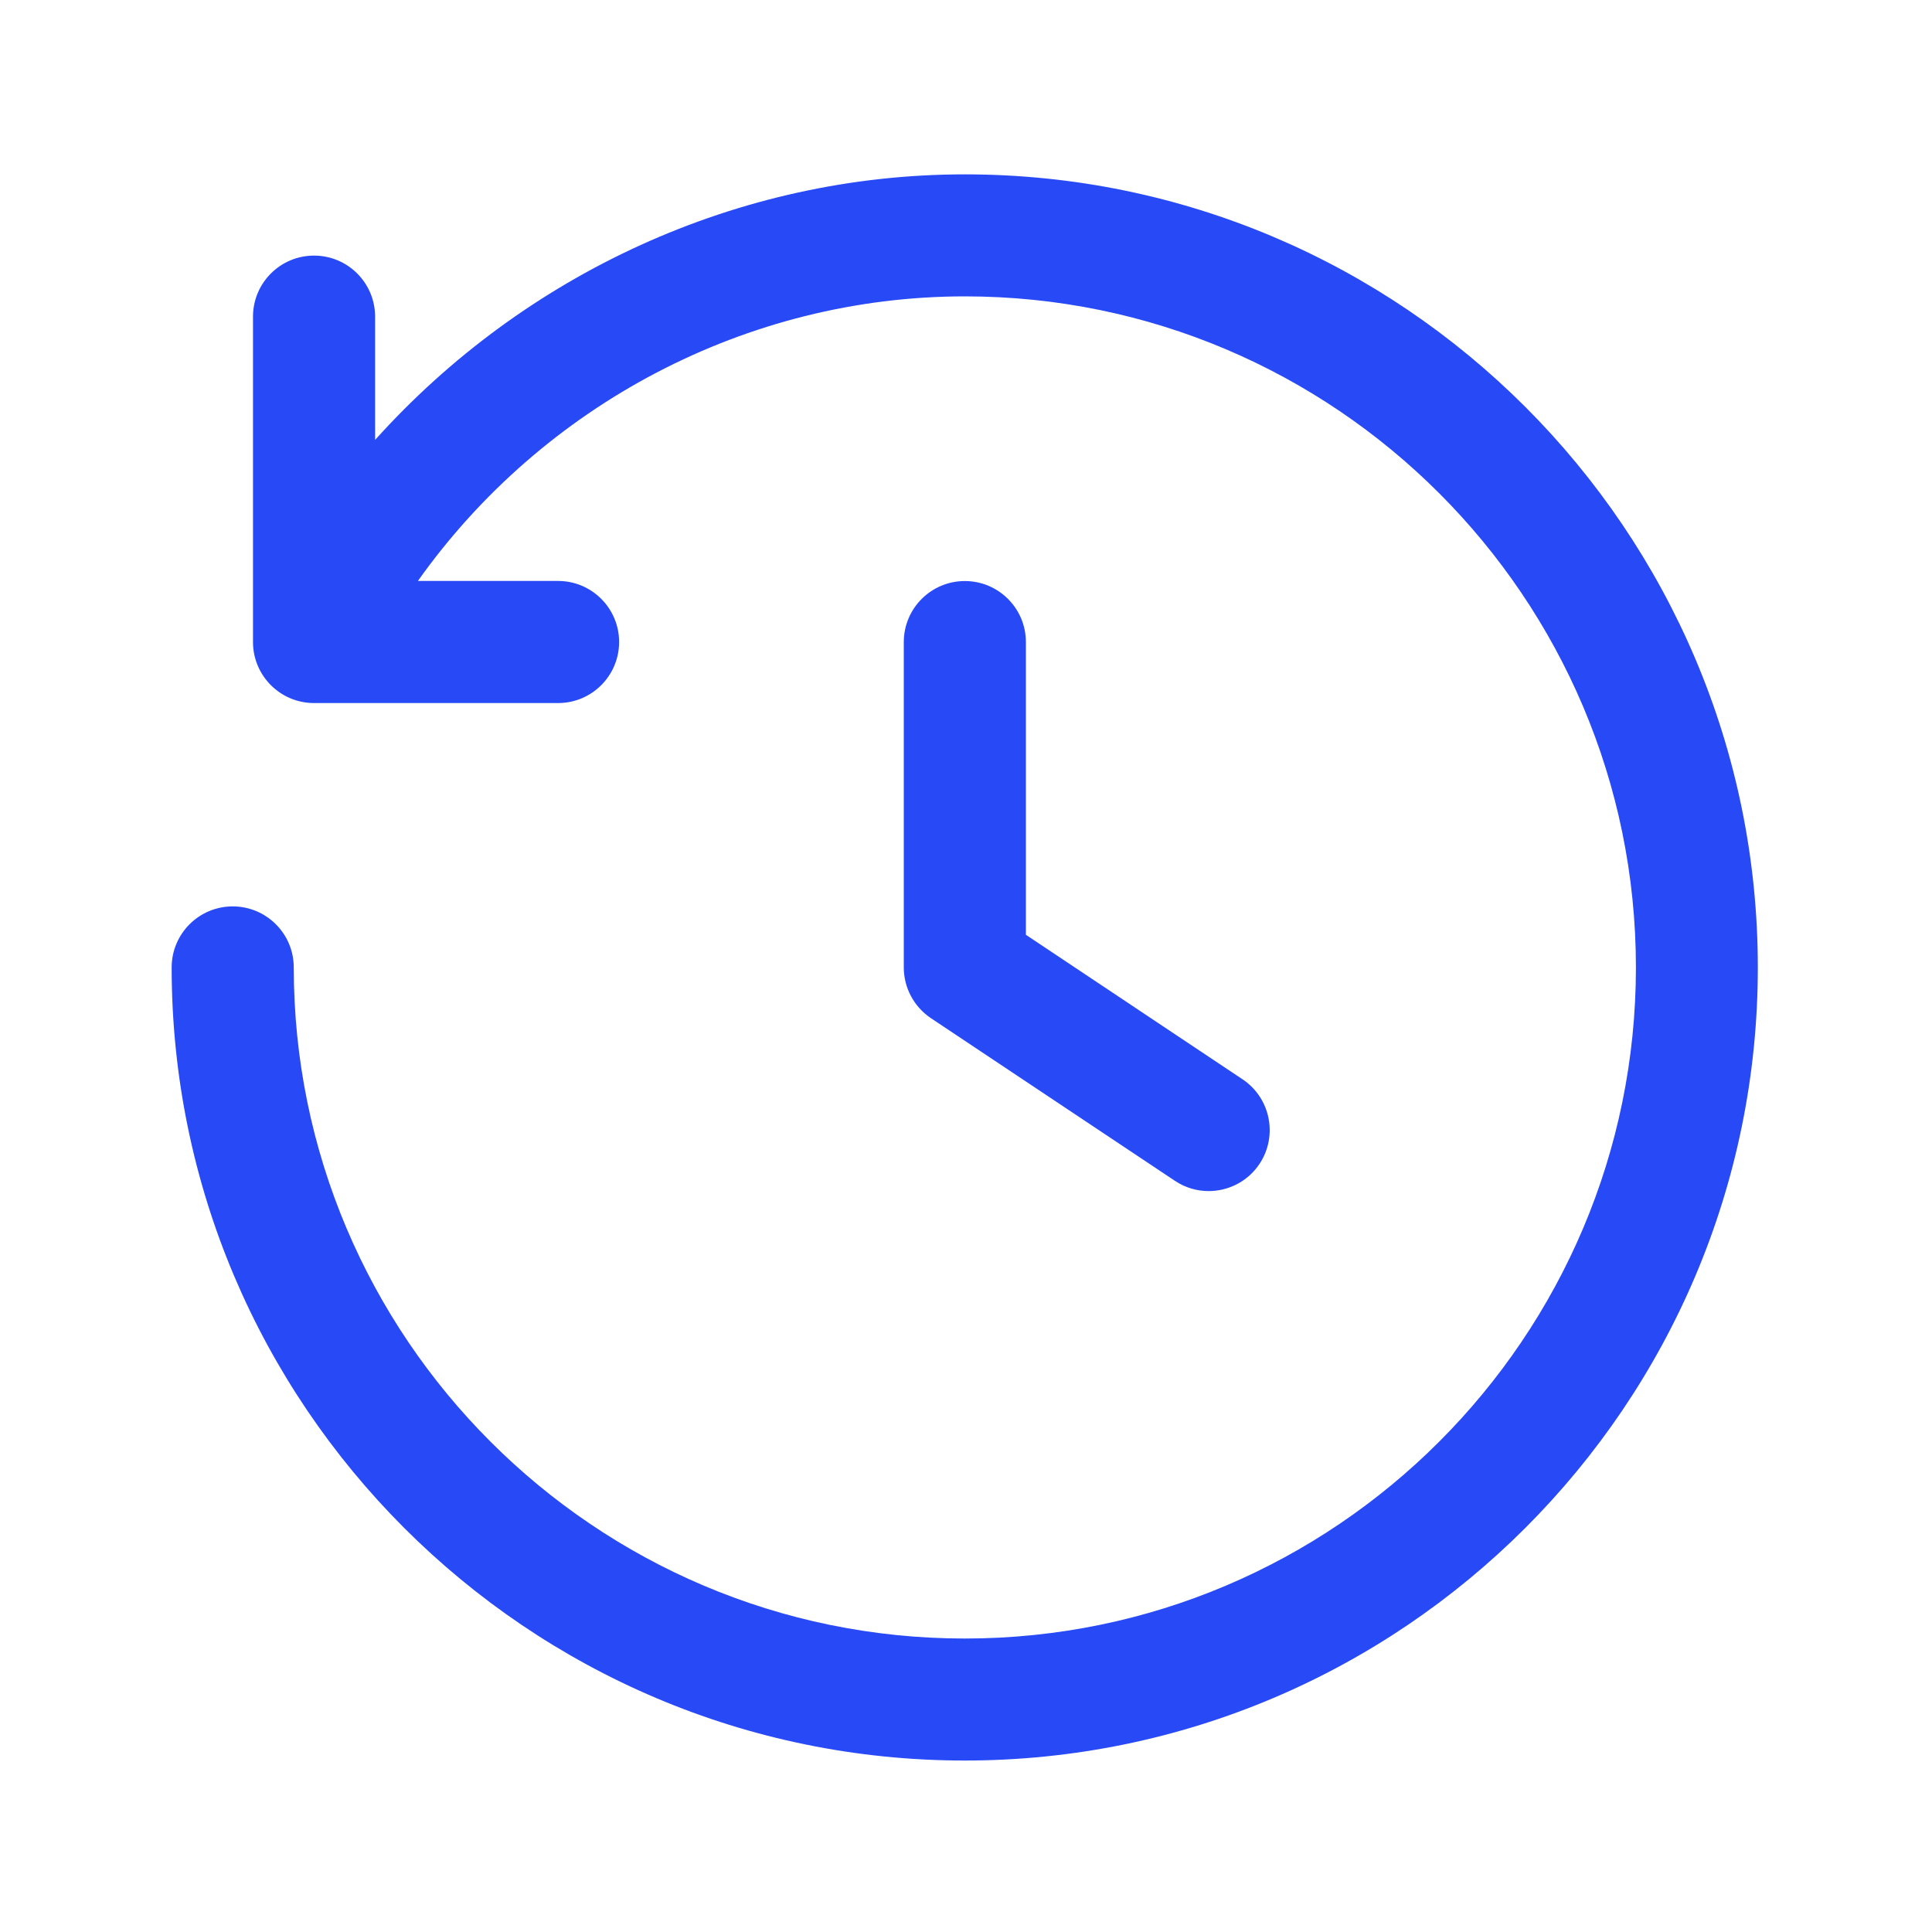
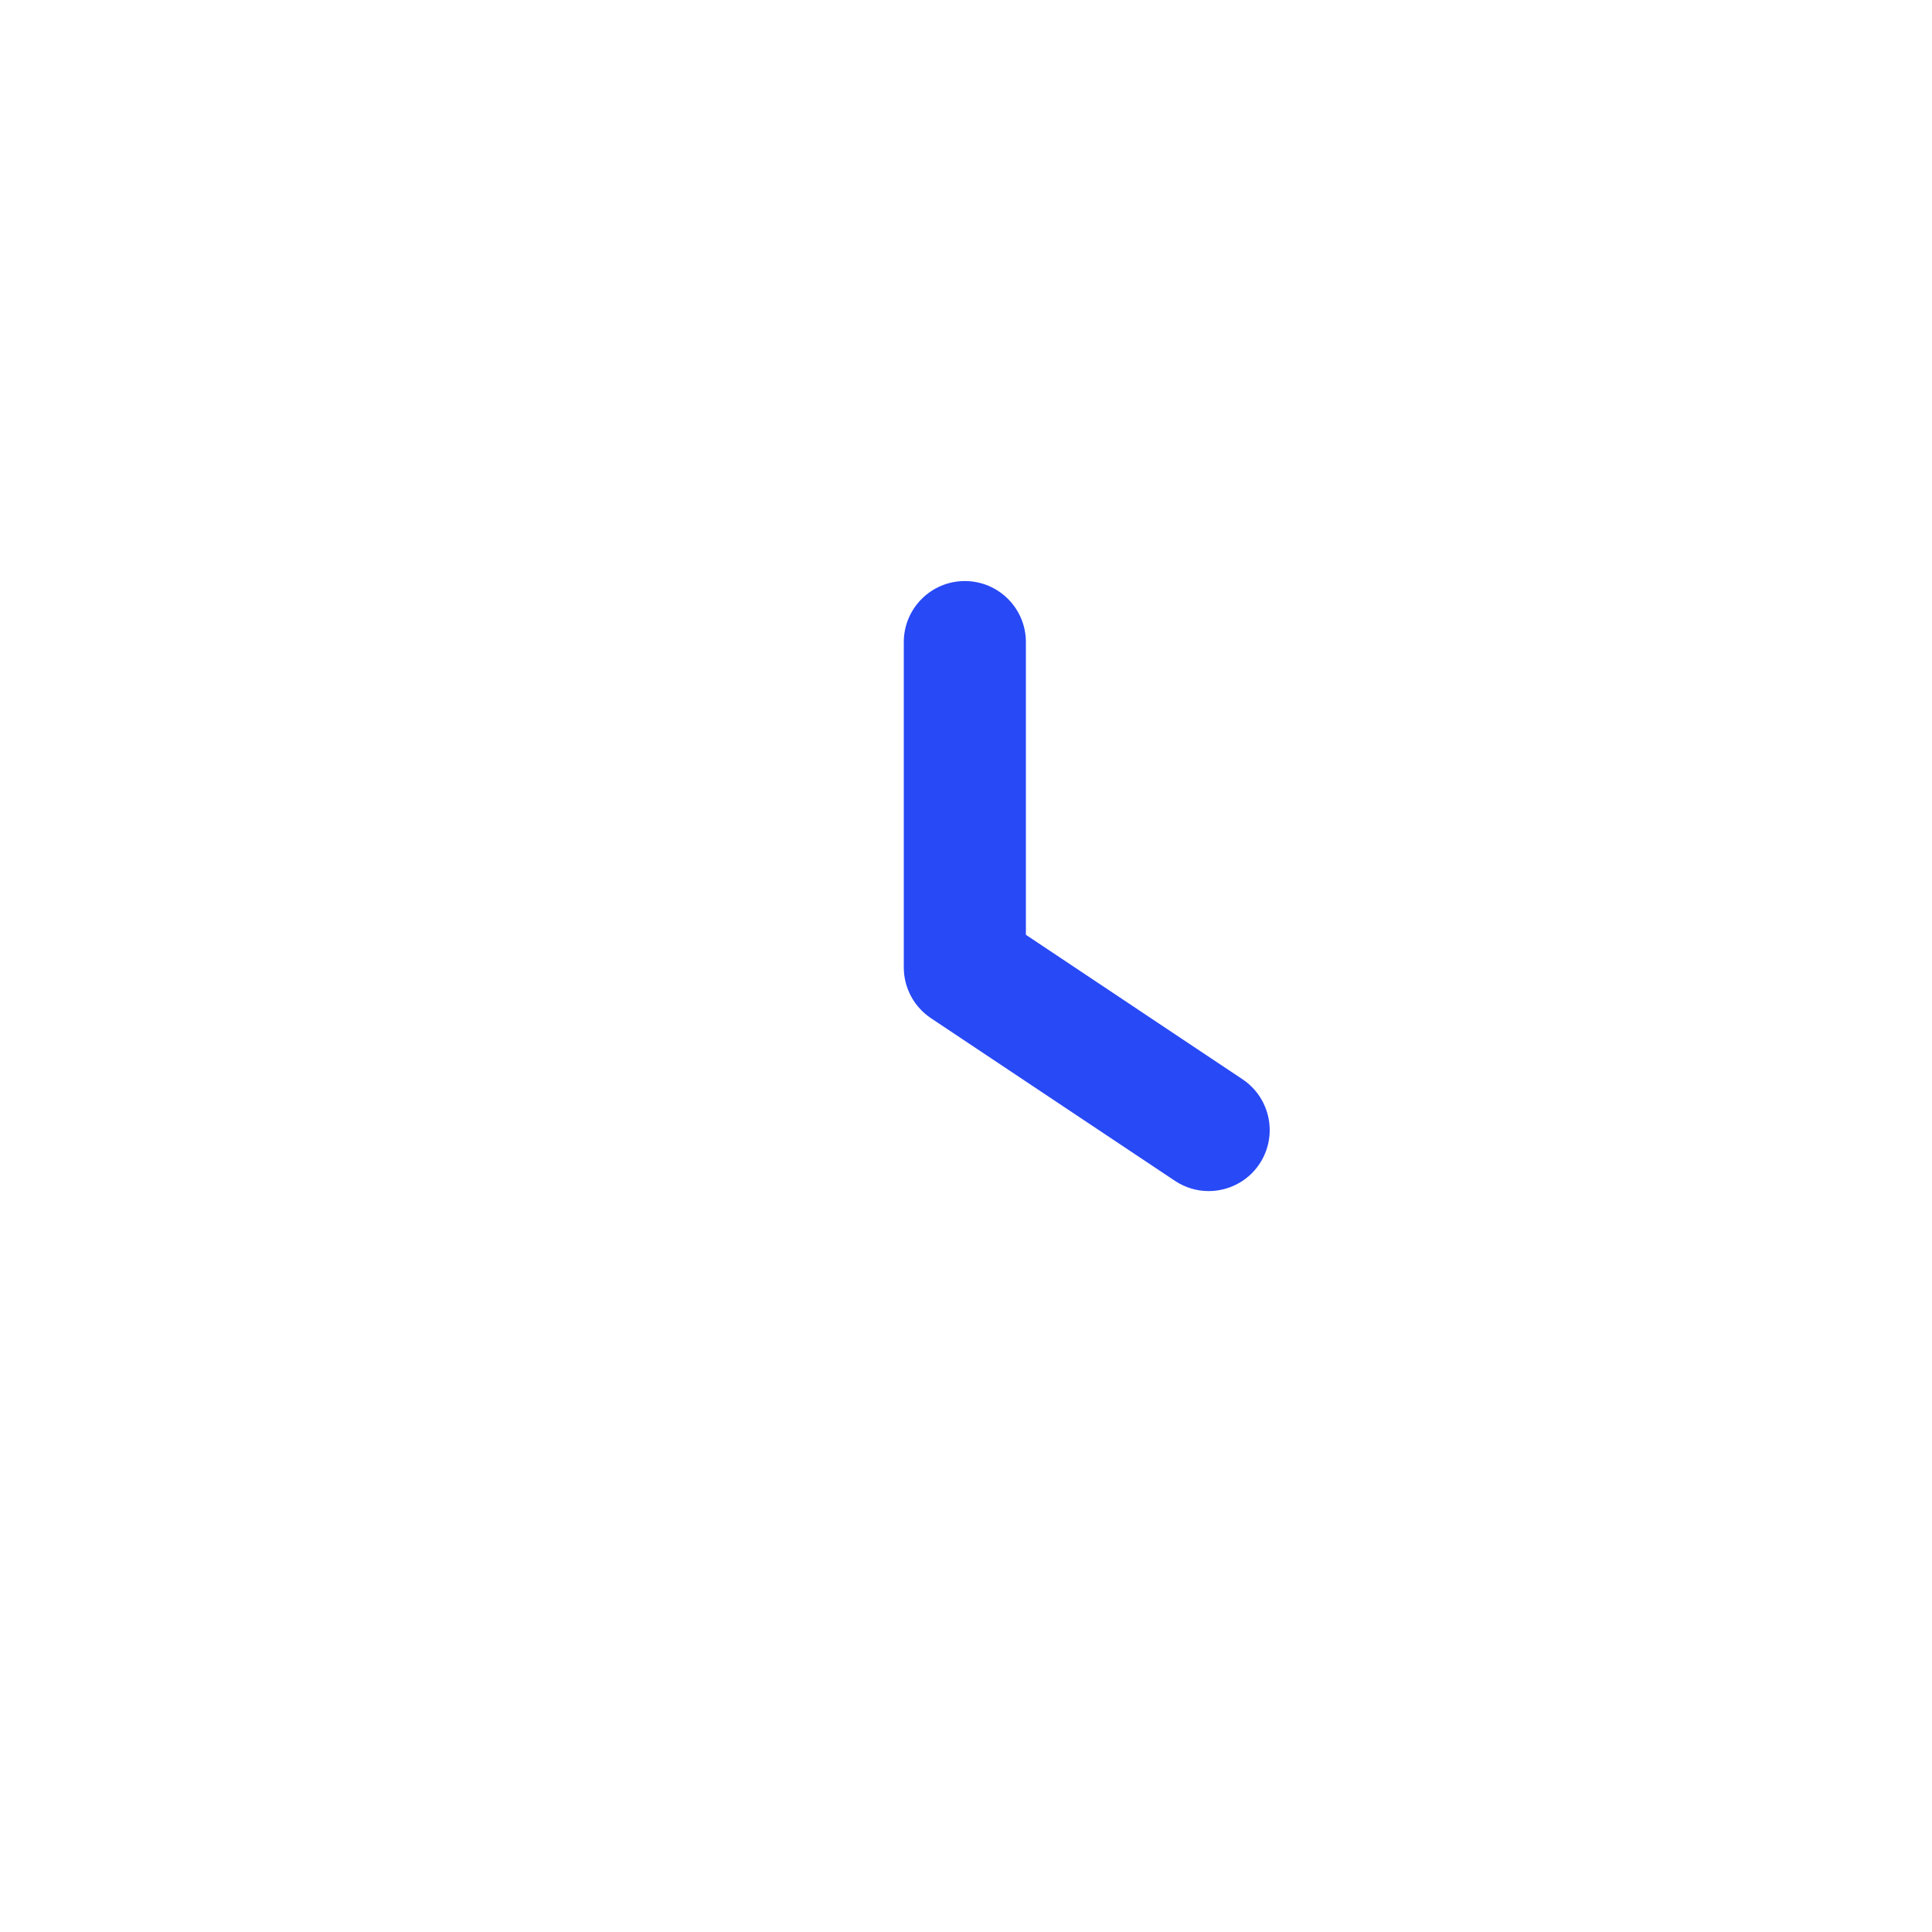
<svg xmlns="http://www.w3.org/2000/svg" version="1.1" id="Layer_1" x="0px" y="0px" viewBox="0 0 200 200" style="enable-background:new 0 0 200 200;" xml:space="preserve">
  <style type="text/css">
	.st0{fill:#2849F6;}
</style>
  <g id="automations_copy">
    <g>
-       <path class="st0" d="M99.88,18.05c-23.47,0-45.62,10.32-61.05,27.49V32.78c0-3.49-2.83-6.32-6.32-6.32s-6.32,2.83-6.32,6.32v33.68    c0,3.49,2.83,6.32,6.32,6.32h25.26c3.49,0,6.32-2.83,6.32-6.32s-2.83-6.32-6.32-6.32H43.26C56.2,41.9,77.34,30.68,99.88,30.68    c38.3,0,69.47,31.17,69.47,69.47s-31.17,69.47-69.47,69.47s-69.47-31.17-69.47-69.47c0-3.49-2.83-6.32-6.32-6.32    s-6.32,2.83-6.32,6.32c0,45.27,36.83,82.1,82.1,82.1s82.1-36.83,82.1-82.1S145.15,18.05,99.88,18.05z" />
      <path class="st0" d="M99.88,60.15c-3.49,0-6.32,2.83-6.32,6.32v33.68c0,2.11,1.06,4.08,2.81,5.25l25.26,16.84    c1.08,0.72,2.29,1.06,3.49,1.06c2.04,0,4.05-0.99,5.26-2.81c1.93-2.9,1.15-6.82-1.75-8.76L106.2,96.77v-30.3    C106.2,62.98,103.37,60.15,99.88,60.15z" />
    </g>
  </g>
</svg>